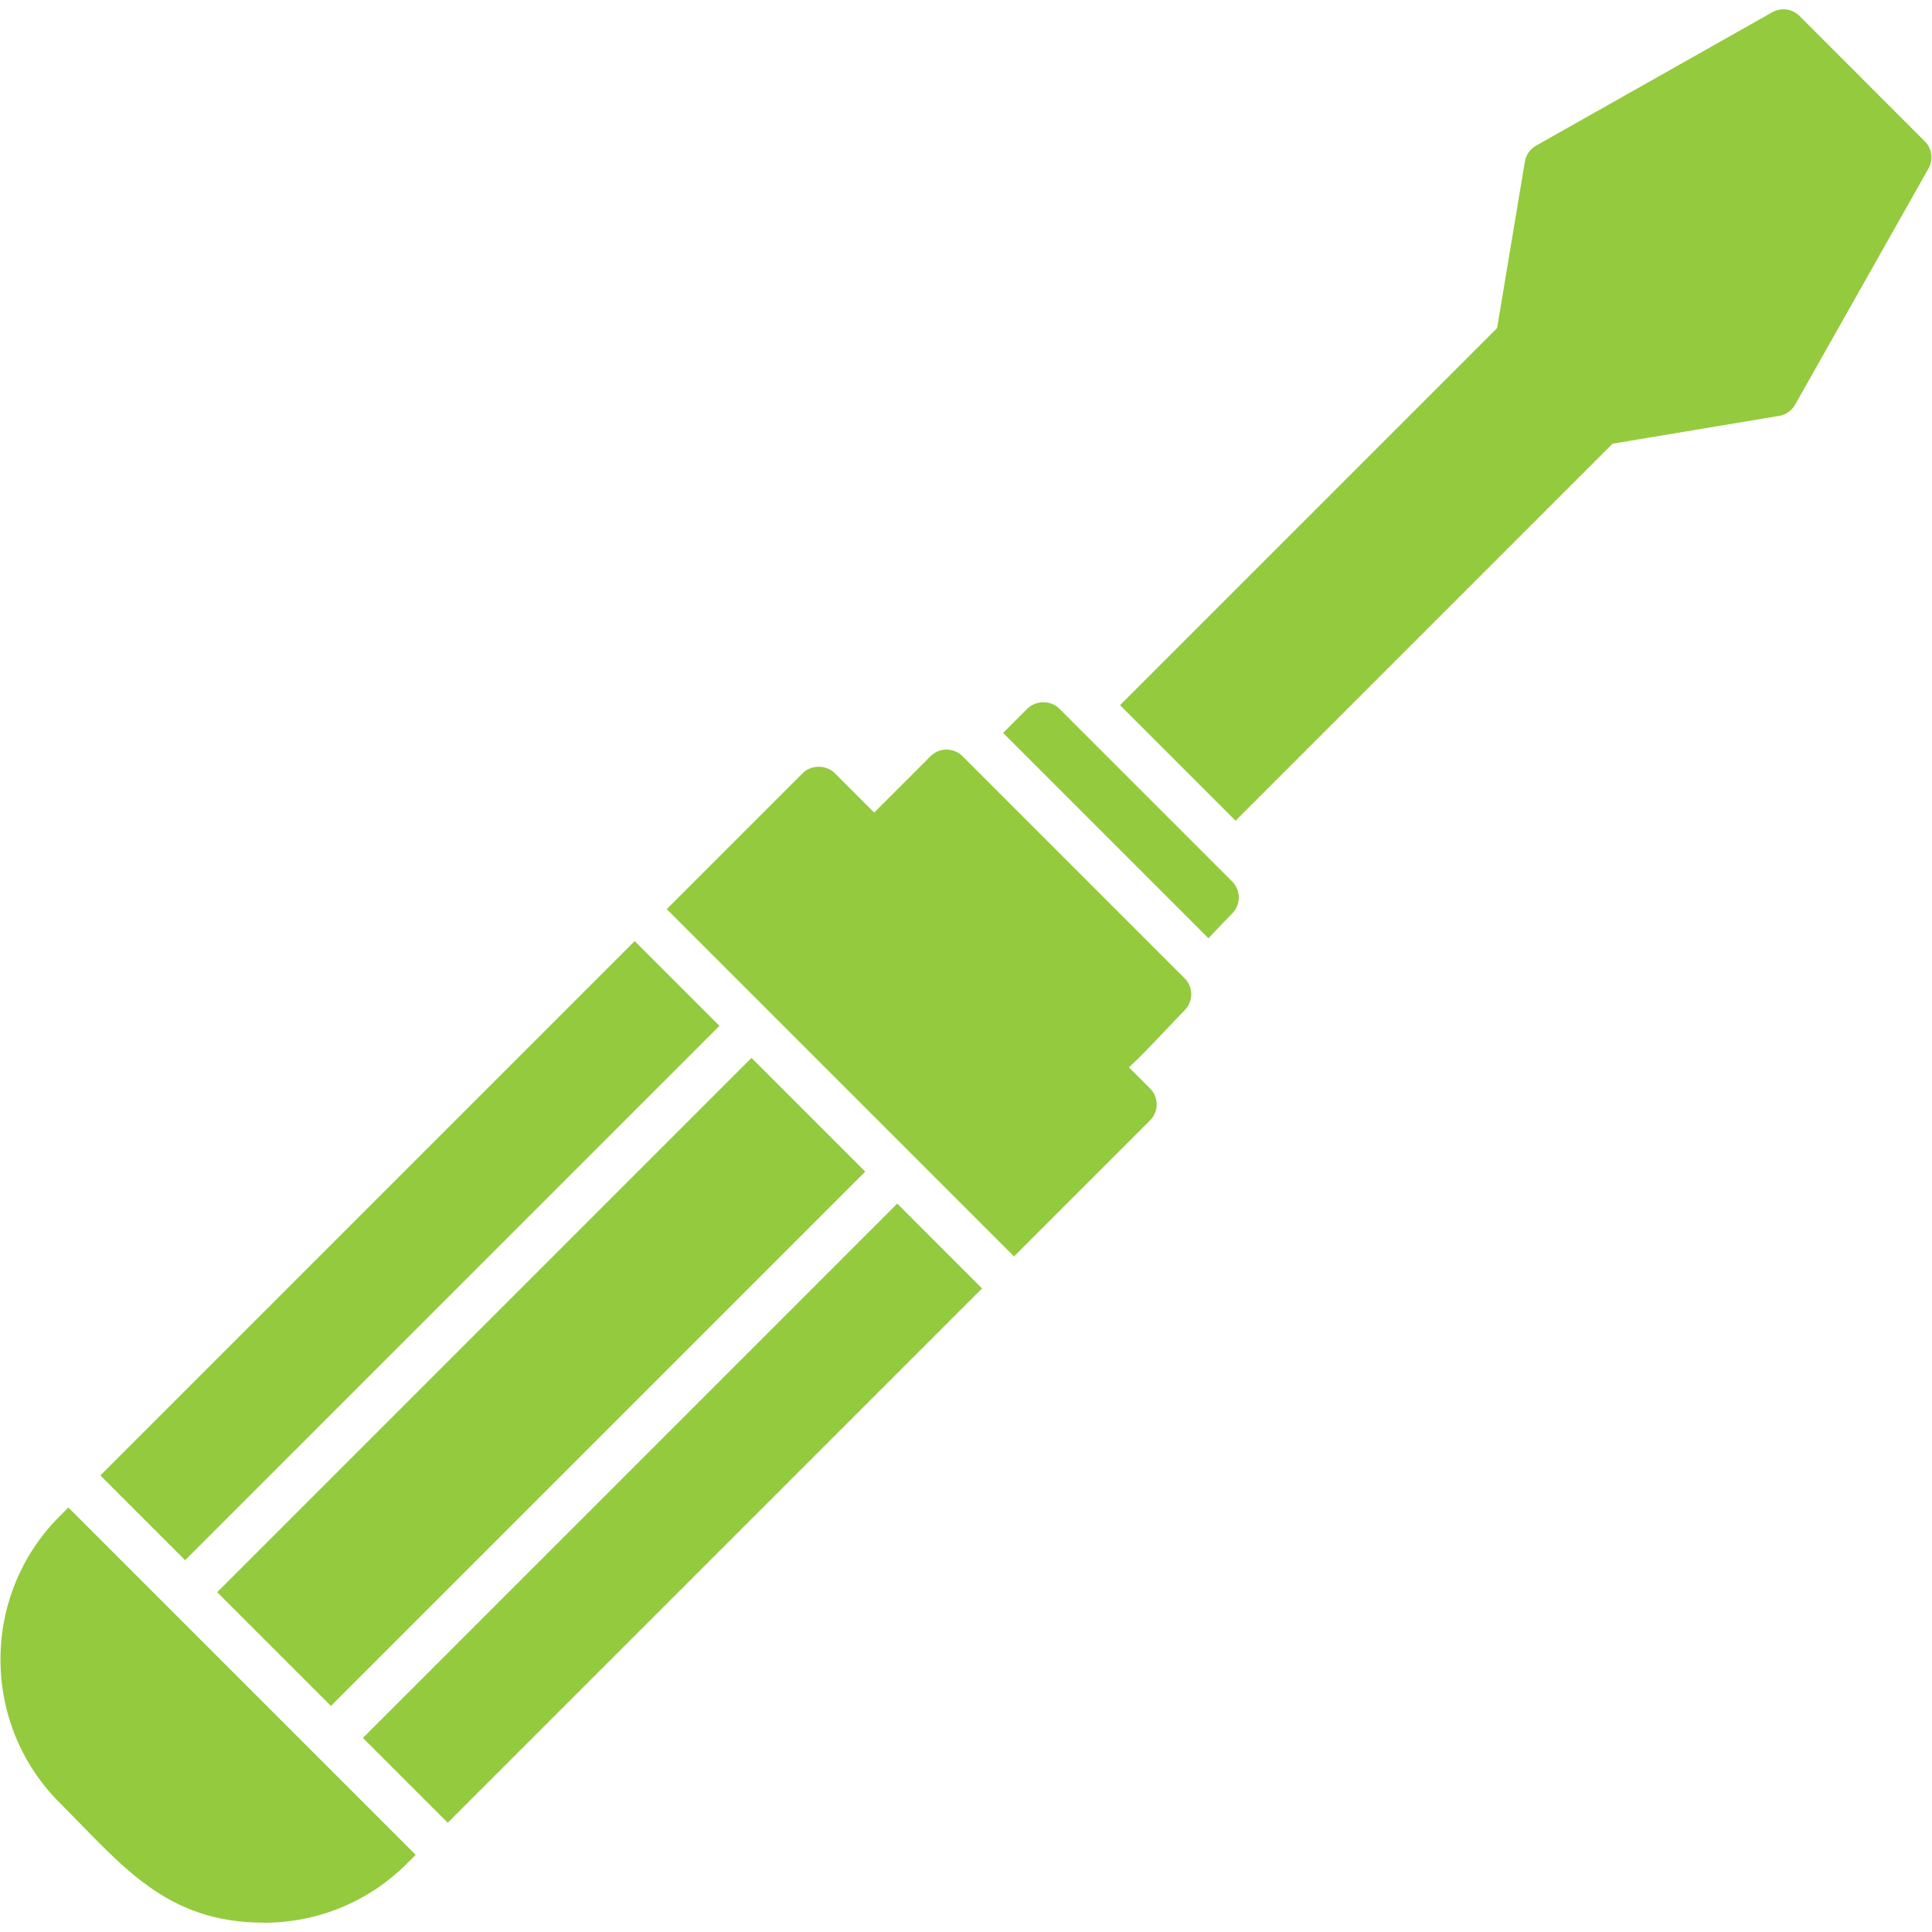
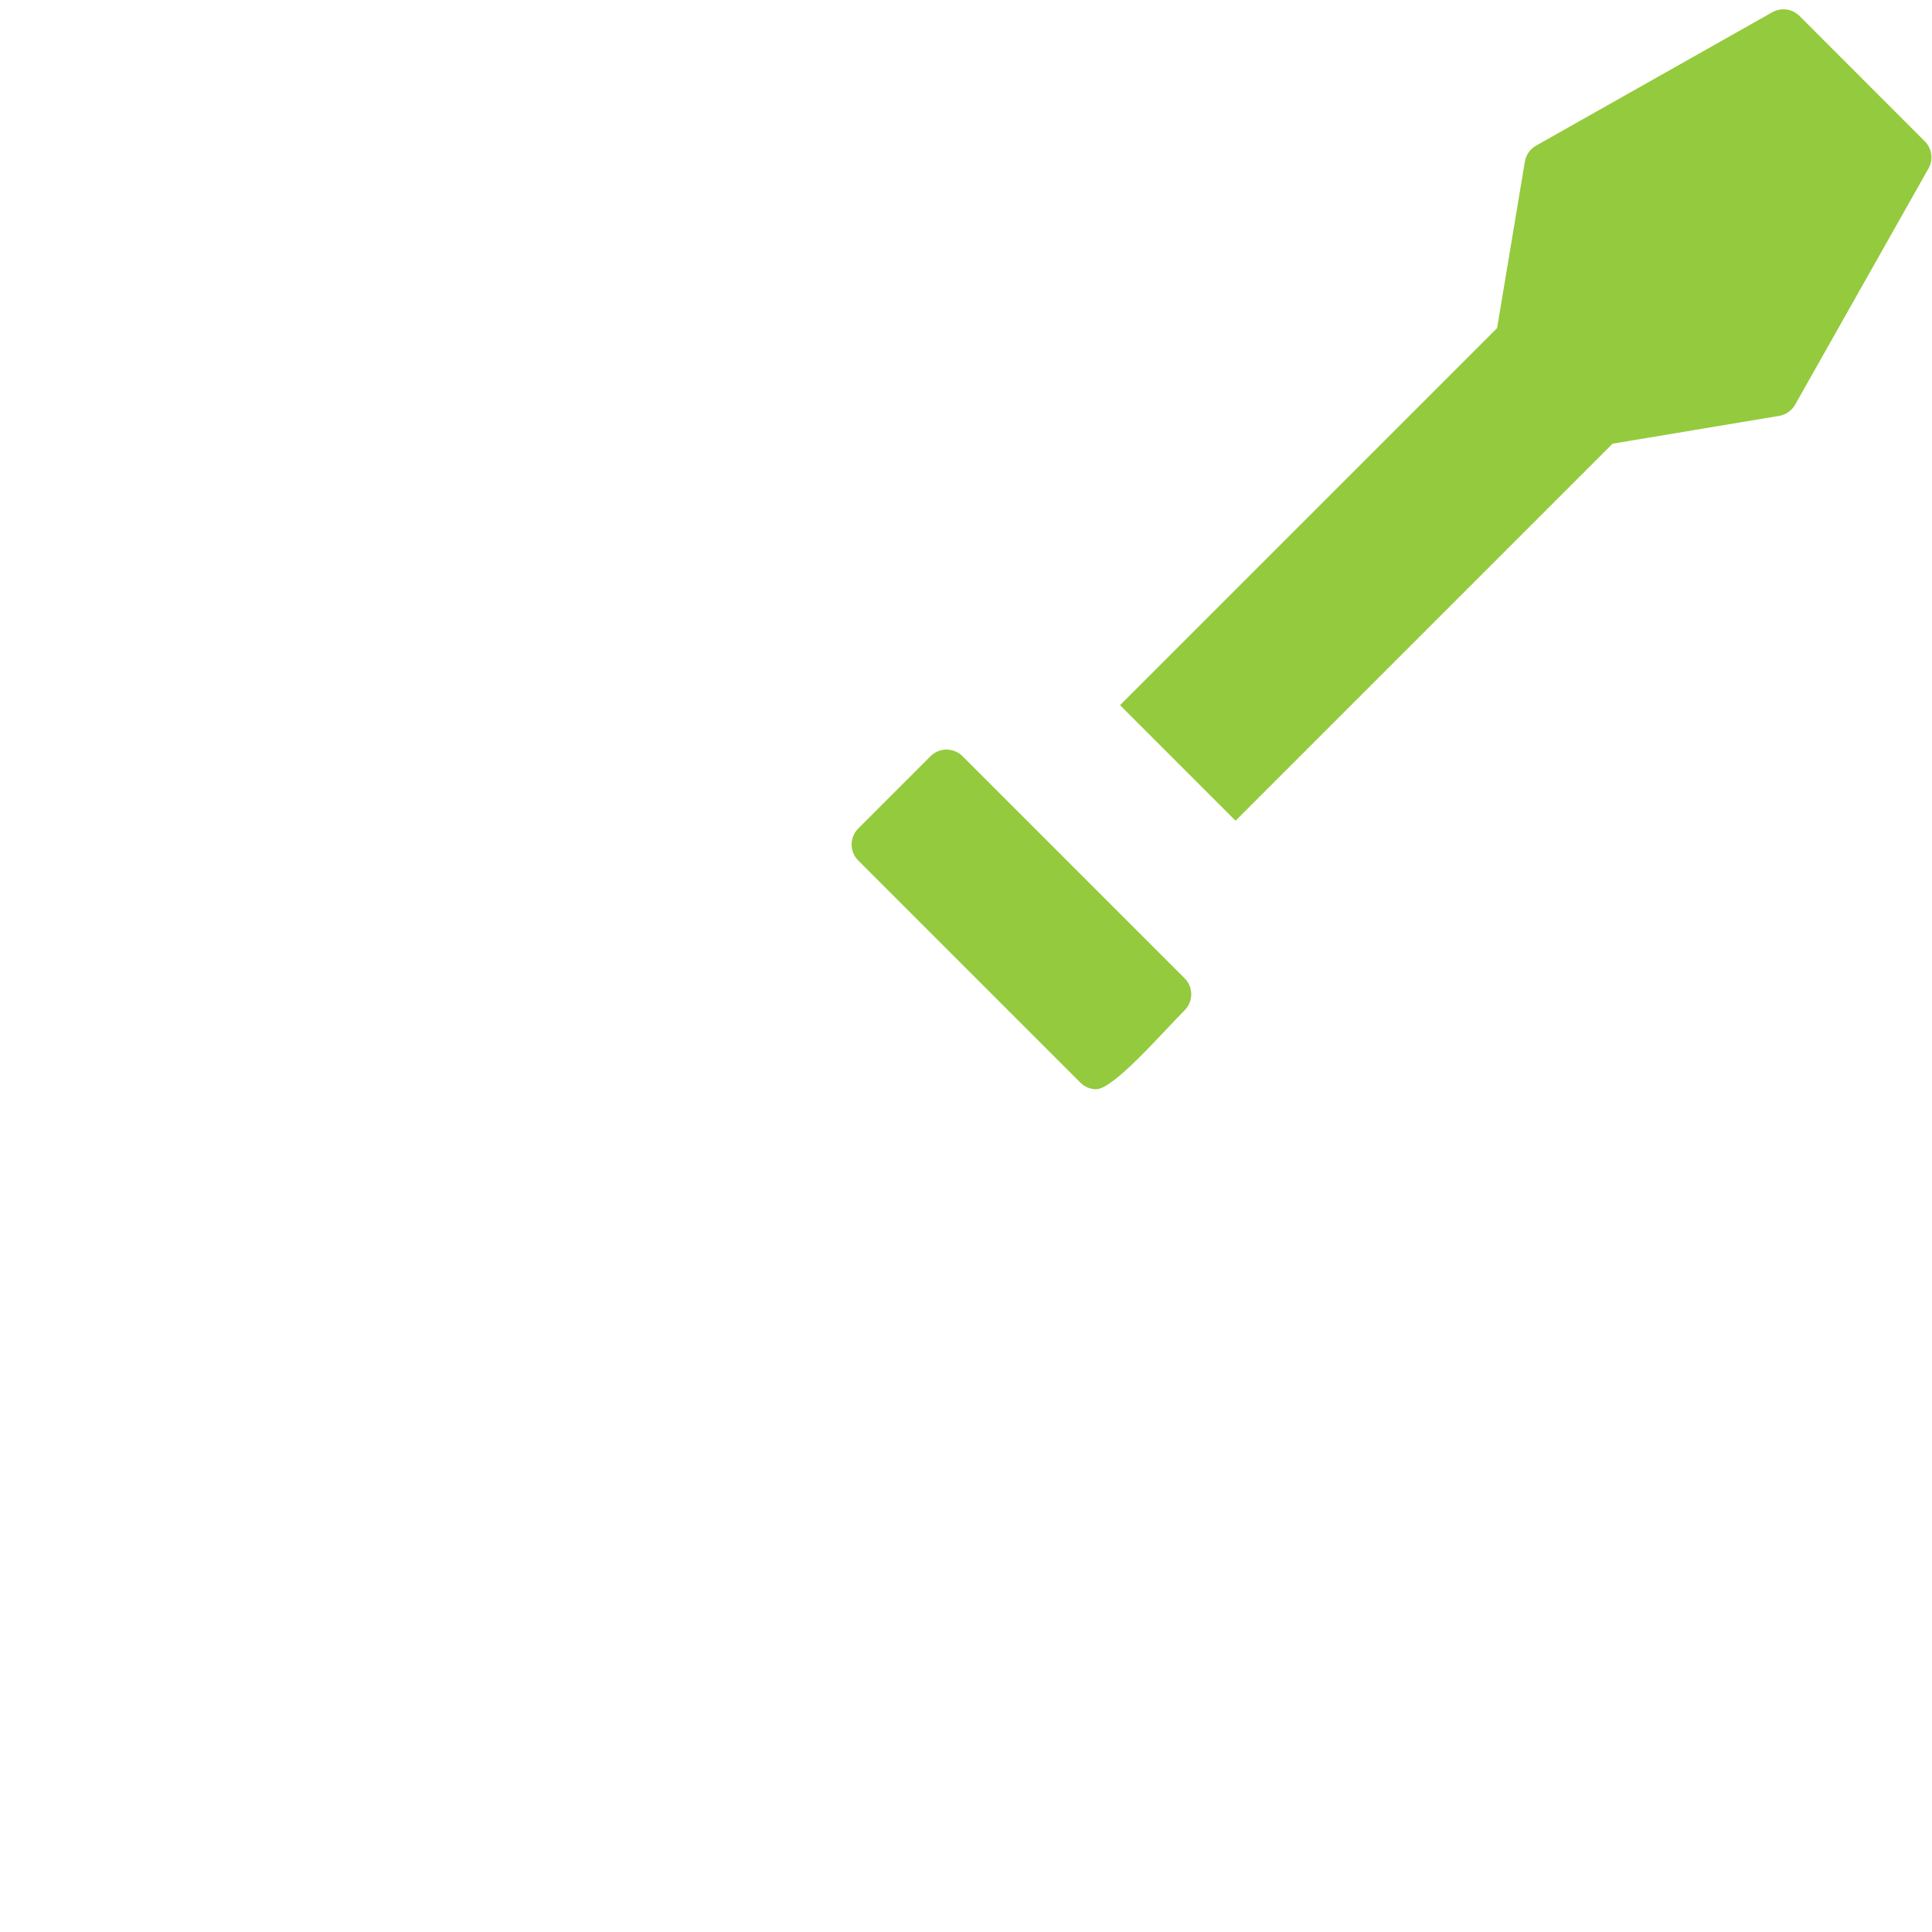
<svg xmlns="http://www.w3.org/2000/svg" width="100%" height="100%" version="1.1" viewBox="0 0 100 100" id="1711550606" class="svg u_1711550606" data-icon-custom="true" aria-labelledby="1915222667">
  <title id="1915222667">Screwdriver Icon</title>
-   <path fill="#94ca3d" d="m13.648 99.516c-5.09 0-7.34-2.988-10.562-6.207-4.082-4.082-4.082-10.746 0-14.828l0.453-0.453 17.977 17.977-0.453 0.453c-1.973 1.973-4.609 3.062-7.414 3.062zm-8.453-23.148 27.656-27.656 4.387 4.387-27.656 27.656zm33.703-21.613 5.887 5.887-27.656 27.656-5.887-5.887zm7.543 7.543 4.391 4.391-27.656 27.656-4.391-4.391zm-11.93-15.242 7.039-7.039c0.438-0.438 1.219-0.438 1.656 0l16.32 16.32c0.457 0.457 0.457 1.199 0 1.656l-7.039 7.039z" fill-rule="evenodd" />
  <path fill="#94ca3d" d="m57.973 36.5 19.516-19.516 1.438-8.617c0.059-0.348 0.27-0.652 0.578-0.828l12.23-6.906c0.457-0.258 1.031-0.18 1.406 0.191l6.488 6.492c0.371 0.371 0.449 0.945 0.191 1.402l-6.906 12.23c-0.176 0.309-0.477 0.52-0.828 0.578l-8.617 1.438-19.516 19.516-5.984-5.984z" fill-rule="evenodd" />
  <path fill="#94ca3d" d="m56.746 56.379c-0.312 0-0.609-0.125-0.828-0.344l-11.496-11.496c-0.457-0.457-0.457-1.199 0-1.656l3.742-3.742c0.457-0.457 1.199-0.457 1.656 0l11.496 11.496c0.457 0.457 0.457 1.199 0 1.656-1.148 1.148-3.672 4.082-4.57 4.082z" fill-rule="evenodd" />
-   <path fill="#94ca3d" d="m51.922 37.934 1.254-1.254c0.441-0.441 1.219-0.441 1.656 0l8.945 8.945c0.457 0.457 0.457 1.199 0 1.656-0.324 0.324-0.754 0.785-1.227 1.285l-10.633-10.633z" fill-rule="evenodd" />
</svg>